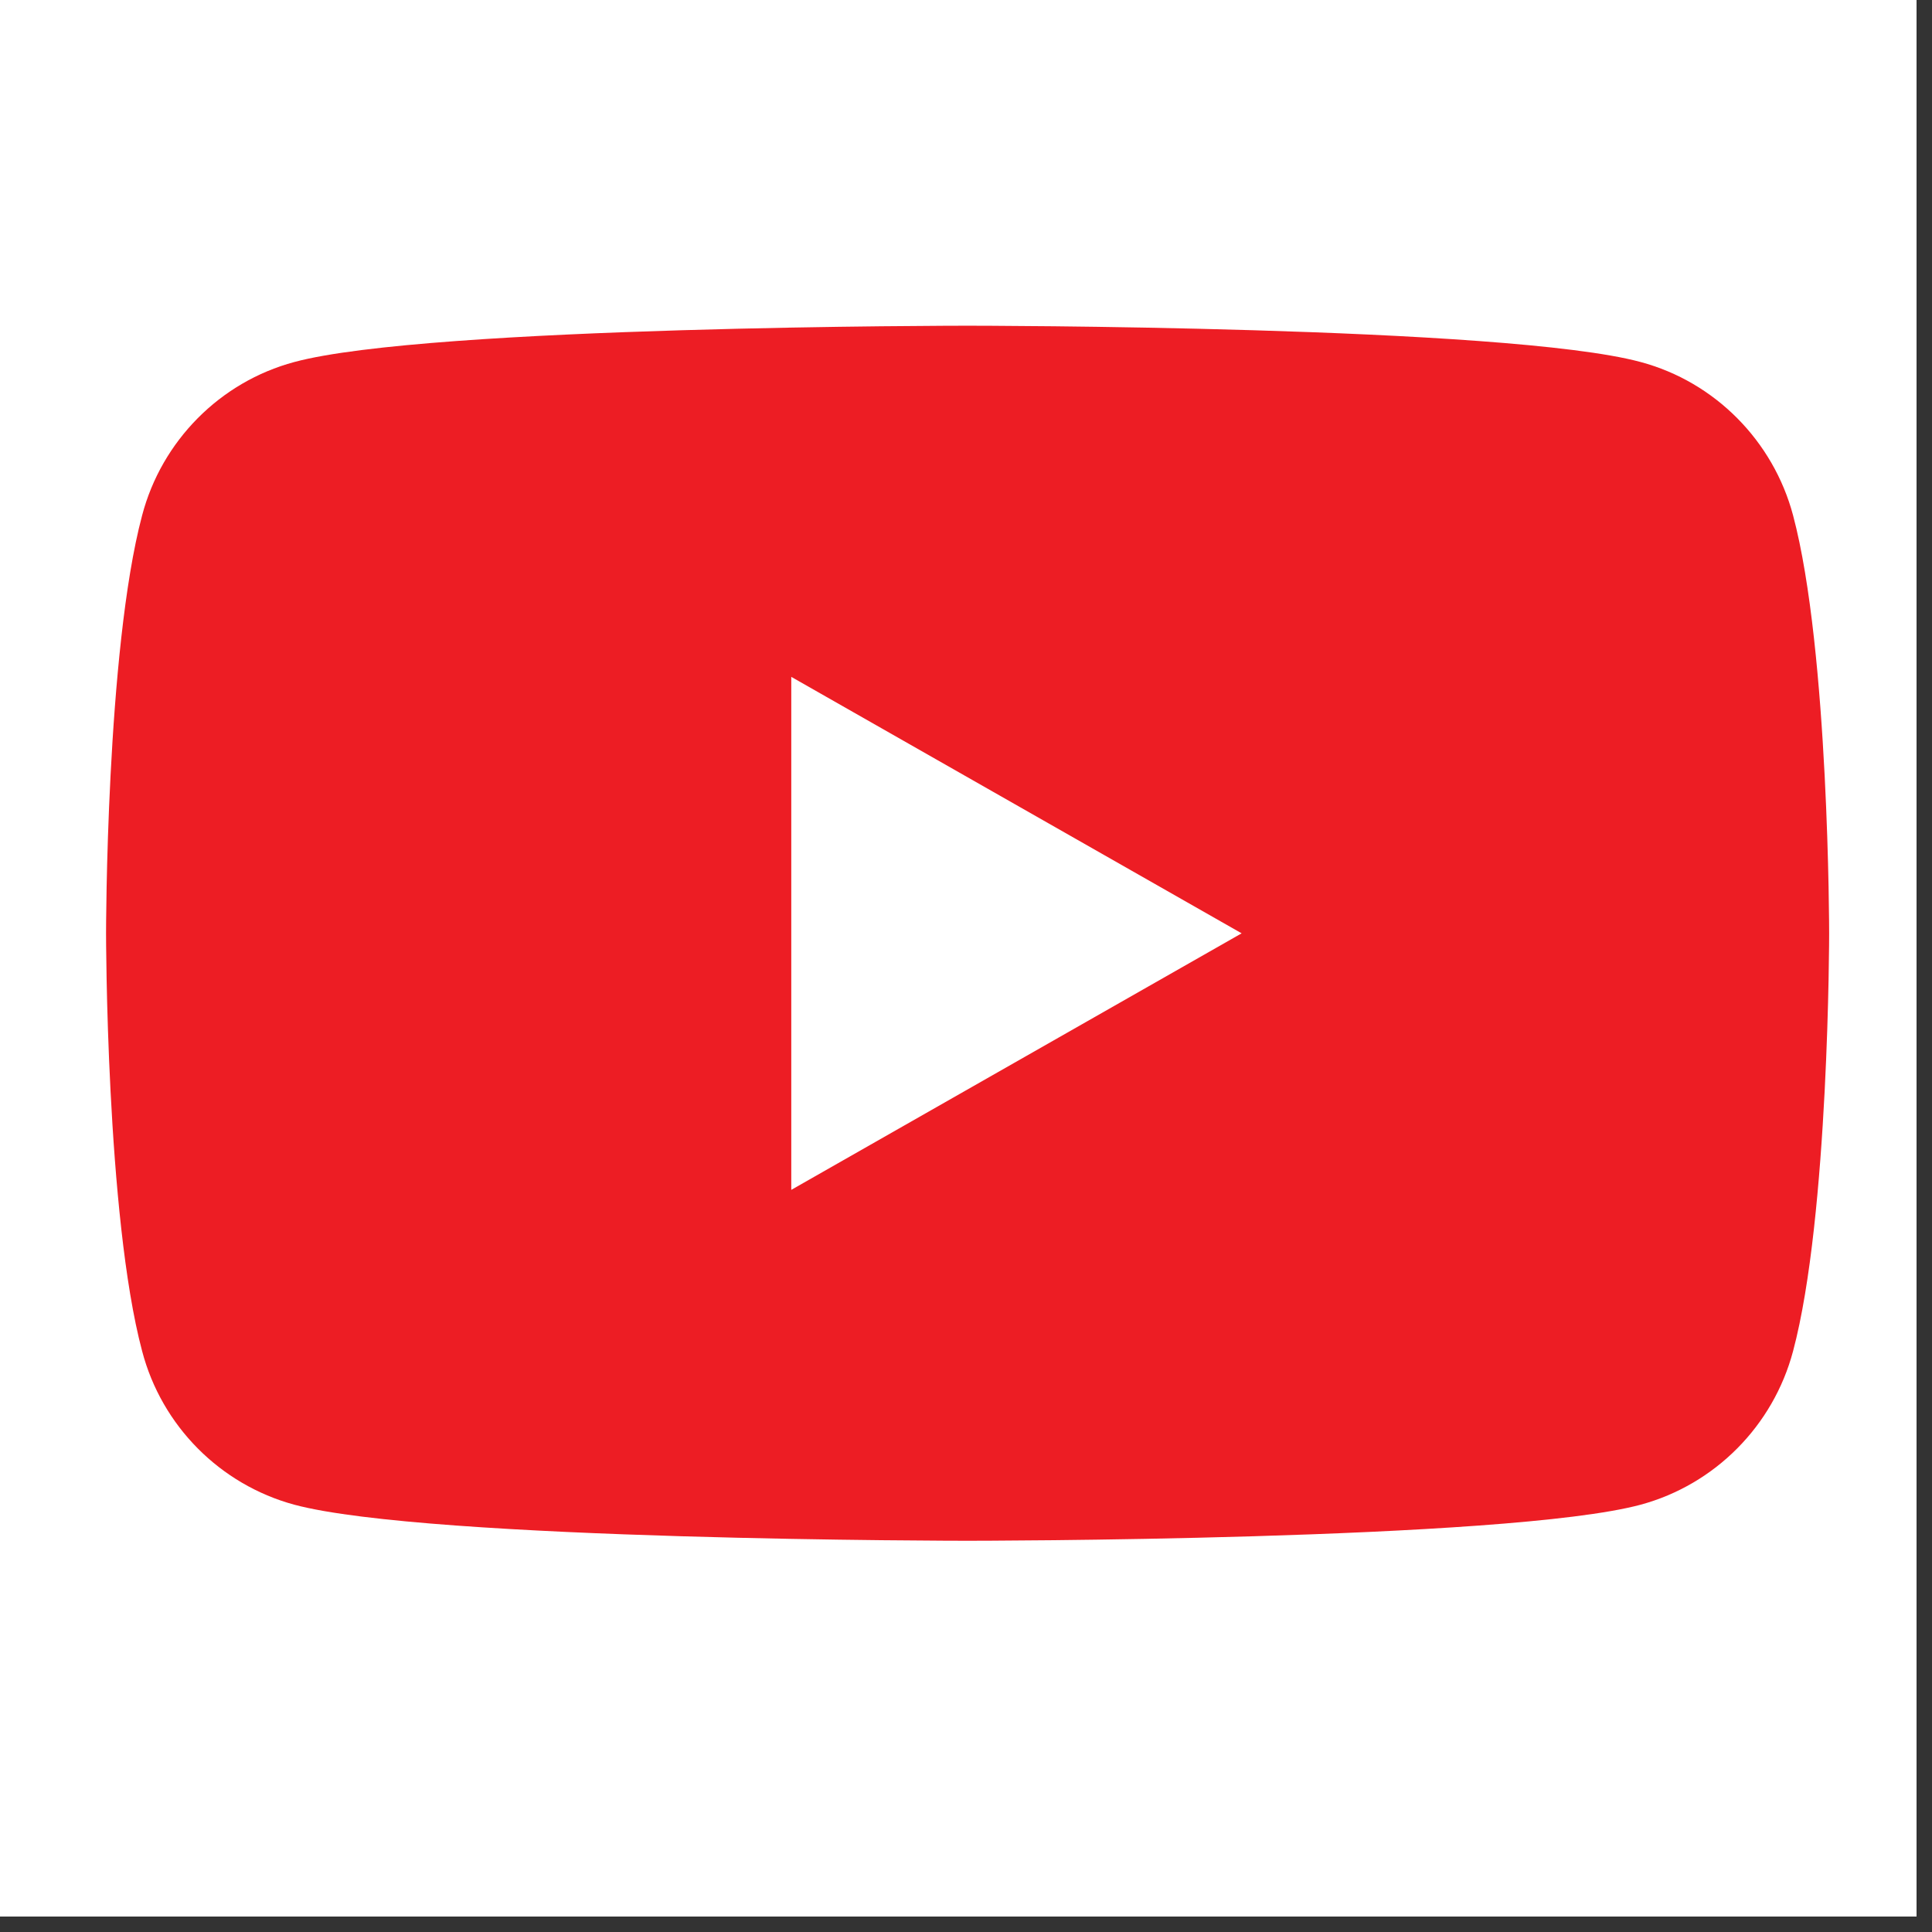
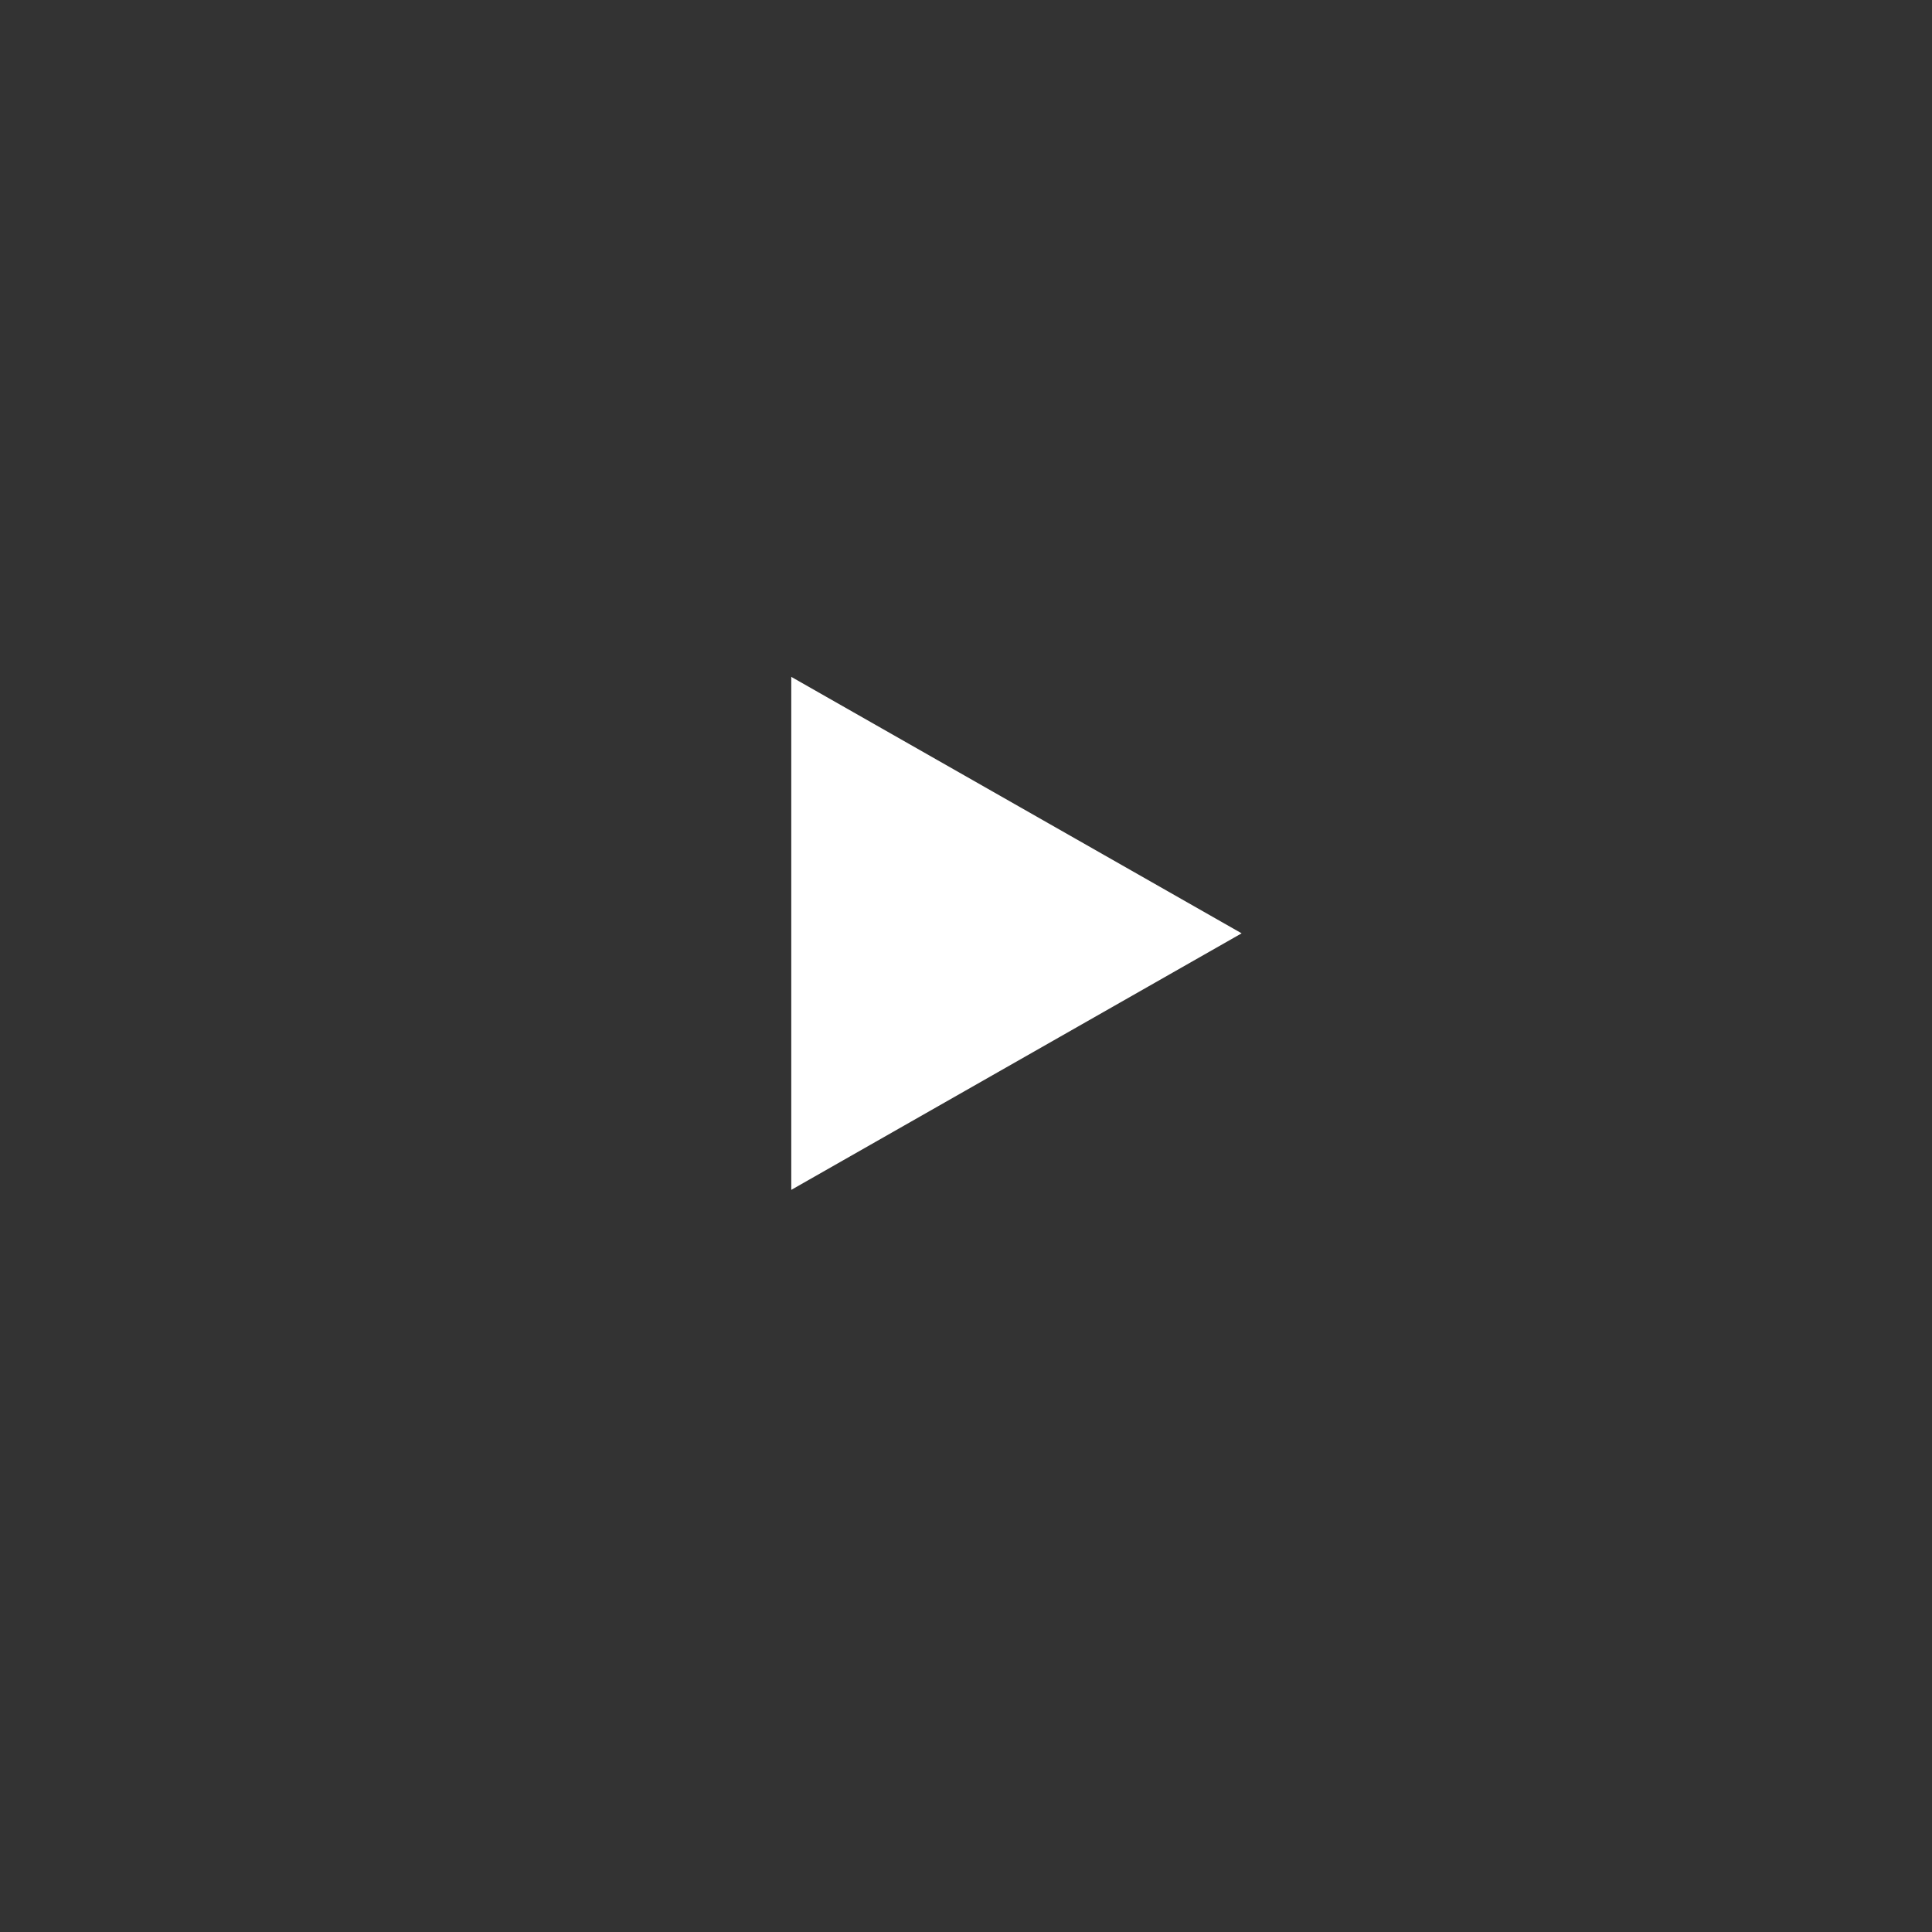
<svg xmlns="http://www.w3.org/2000/svg" width="41" zoomAndPan="magnify" viewBox="0 0 30.75 30.75" height="41" preserveAspectRatio="xMidYMid meet" version="1.0">
  <rect x="0" y="0" width="30.75" height="30.75" fill="#333333" stroke="none" />
  <defs>
    <clipPath id="c8f4c28b45">
      <path d="M 0 0 L 30.504 0 L 30.504 30.504 L 0 30.504 Z M 0 0 " clip-rule="nonzero" />
    </clipPath>
    <clipPath id="209ad47b8e">
-       <path d="M 1.637 5.184 L 29.164 5.184 L 29.164 24.523 L 1.637 24.523 Z M 1.637 5.184 " clip-rule="nonzero" />
-     </clipPath>
+       </clipPath>
  </defs>
  <g clip-path="url(#c8f4c28b45)">
-     <path fill="#ffffff" d="M 0 0 L 30.504 0 L 30.504 30.504 L 0 30.504 Z M 0 0 " fill-opacity="1" fill-rule="nonzero" />
-     <path fill="#ffffff" d="M 0 0 L 30.504 0 L 30.504 30.504 L 0 30.504 Z M 0 0 " fill-opacity="1" fill-rule="nonzero" />
-   </g>
+     </g>
  <g clip-path="url(#209ad47b8e)">
-     <path fill="#ed1d24" d="M 28.539 8.203 C 28.223 7.016 27.293 6.078 26.113 5.762 C 23.977 5.184 15.398 5.184 15.398 5.184 C 15.398 5.184 6.824 5.184 4.684 5.762 C 3.504 6.078 2.574 7.016 2.262 8.203 C 1.688 10.359 1.688 14.855 1.688 14.855 C 1.688 14.855 1.688 19.352 2.262 21.504 C 2.574 22.695 3.504 23.629 4.684 23.949 C 6.824 24.523 15.398 24.523 15.398 24.523 C 15.398 24.523 23.977 24.523 26.113 23.949 C 27.293 23.629 28.223 22.695 28.539 21.504 C 29.113 19.352 29.113 14.855 29.113 14.855 C 29.113 14.855 29.113 10.359 28.539 8.203 " fill-opacity="1" fill-rule="nonzero" />
+     <path fill="#ed1d24" d="M 28.539 8.203 C 28.223 7.016 27.293 6.078 26.113 5.762 C 23.977 5.184 15.398 5.184 15.398 5.184 C 15.398 5.184 6.824 5.184 4.684 5.762 C 3.504 6.078 2.574 7.016 2.262 8.203 C 1.688 10.359 1.688 14.855 1.688 14.855 C 1.688 14.855 1.688 19.352 2.262 21.504 C 2.574 22.695 3.504 23.629 4.684 23.949 C 6.824 24.523 15.398 24.523 15.398 24.523 C 15.398 24.523 23.977 24.523 26.113 23.949 C 27.293 23.629 28.223 22.695 28.539 21.504 C 29.113 19.352 29.113 14.855 29.113 14.855 " fill-opacity="1" fill-rule="nonzero" />
  </g>
  <path fill="#ffffff" d="M 12.594 18.938 L 19.762 14.855 L 12.594 10.773 Z M 12.594 18.938 " fill-opacity="1" fill-rule="nonzero" />
</svg>